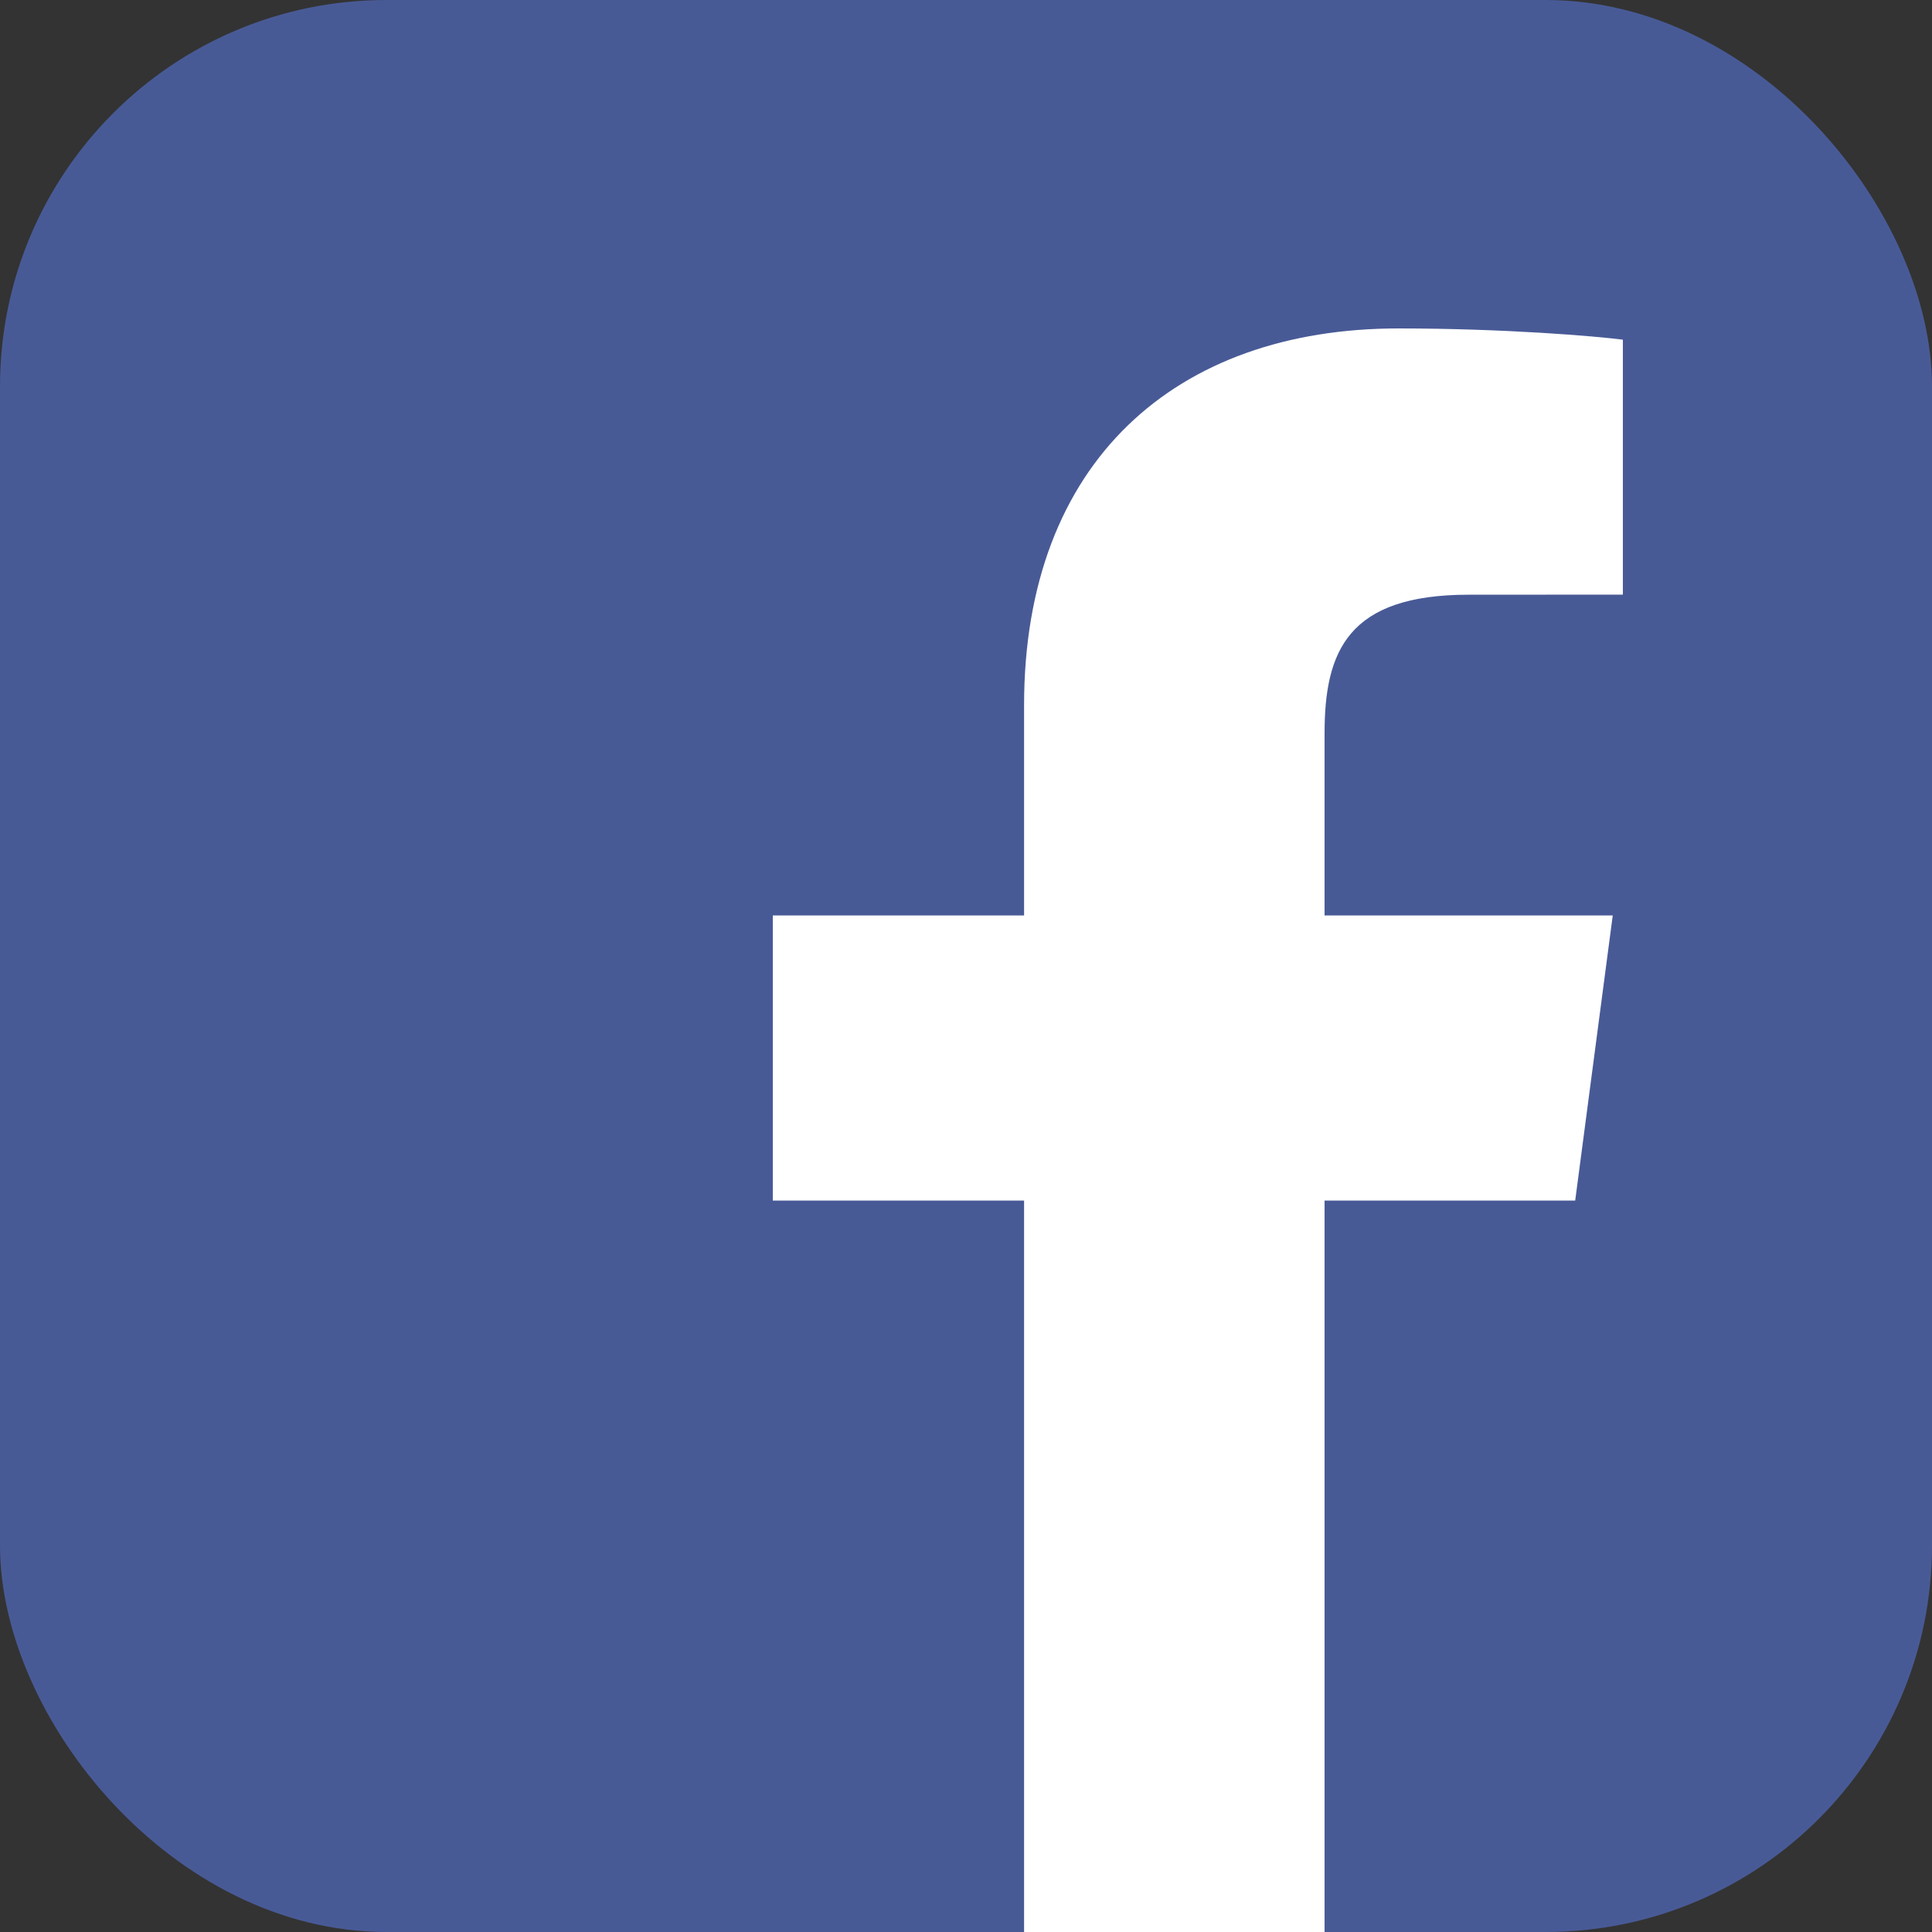
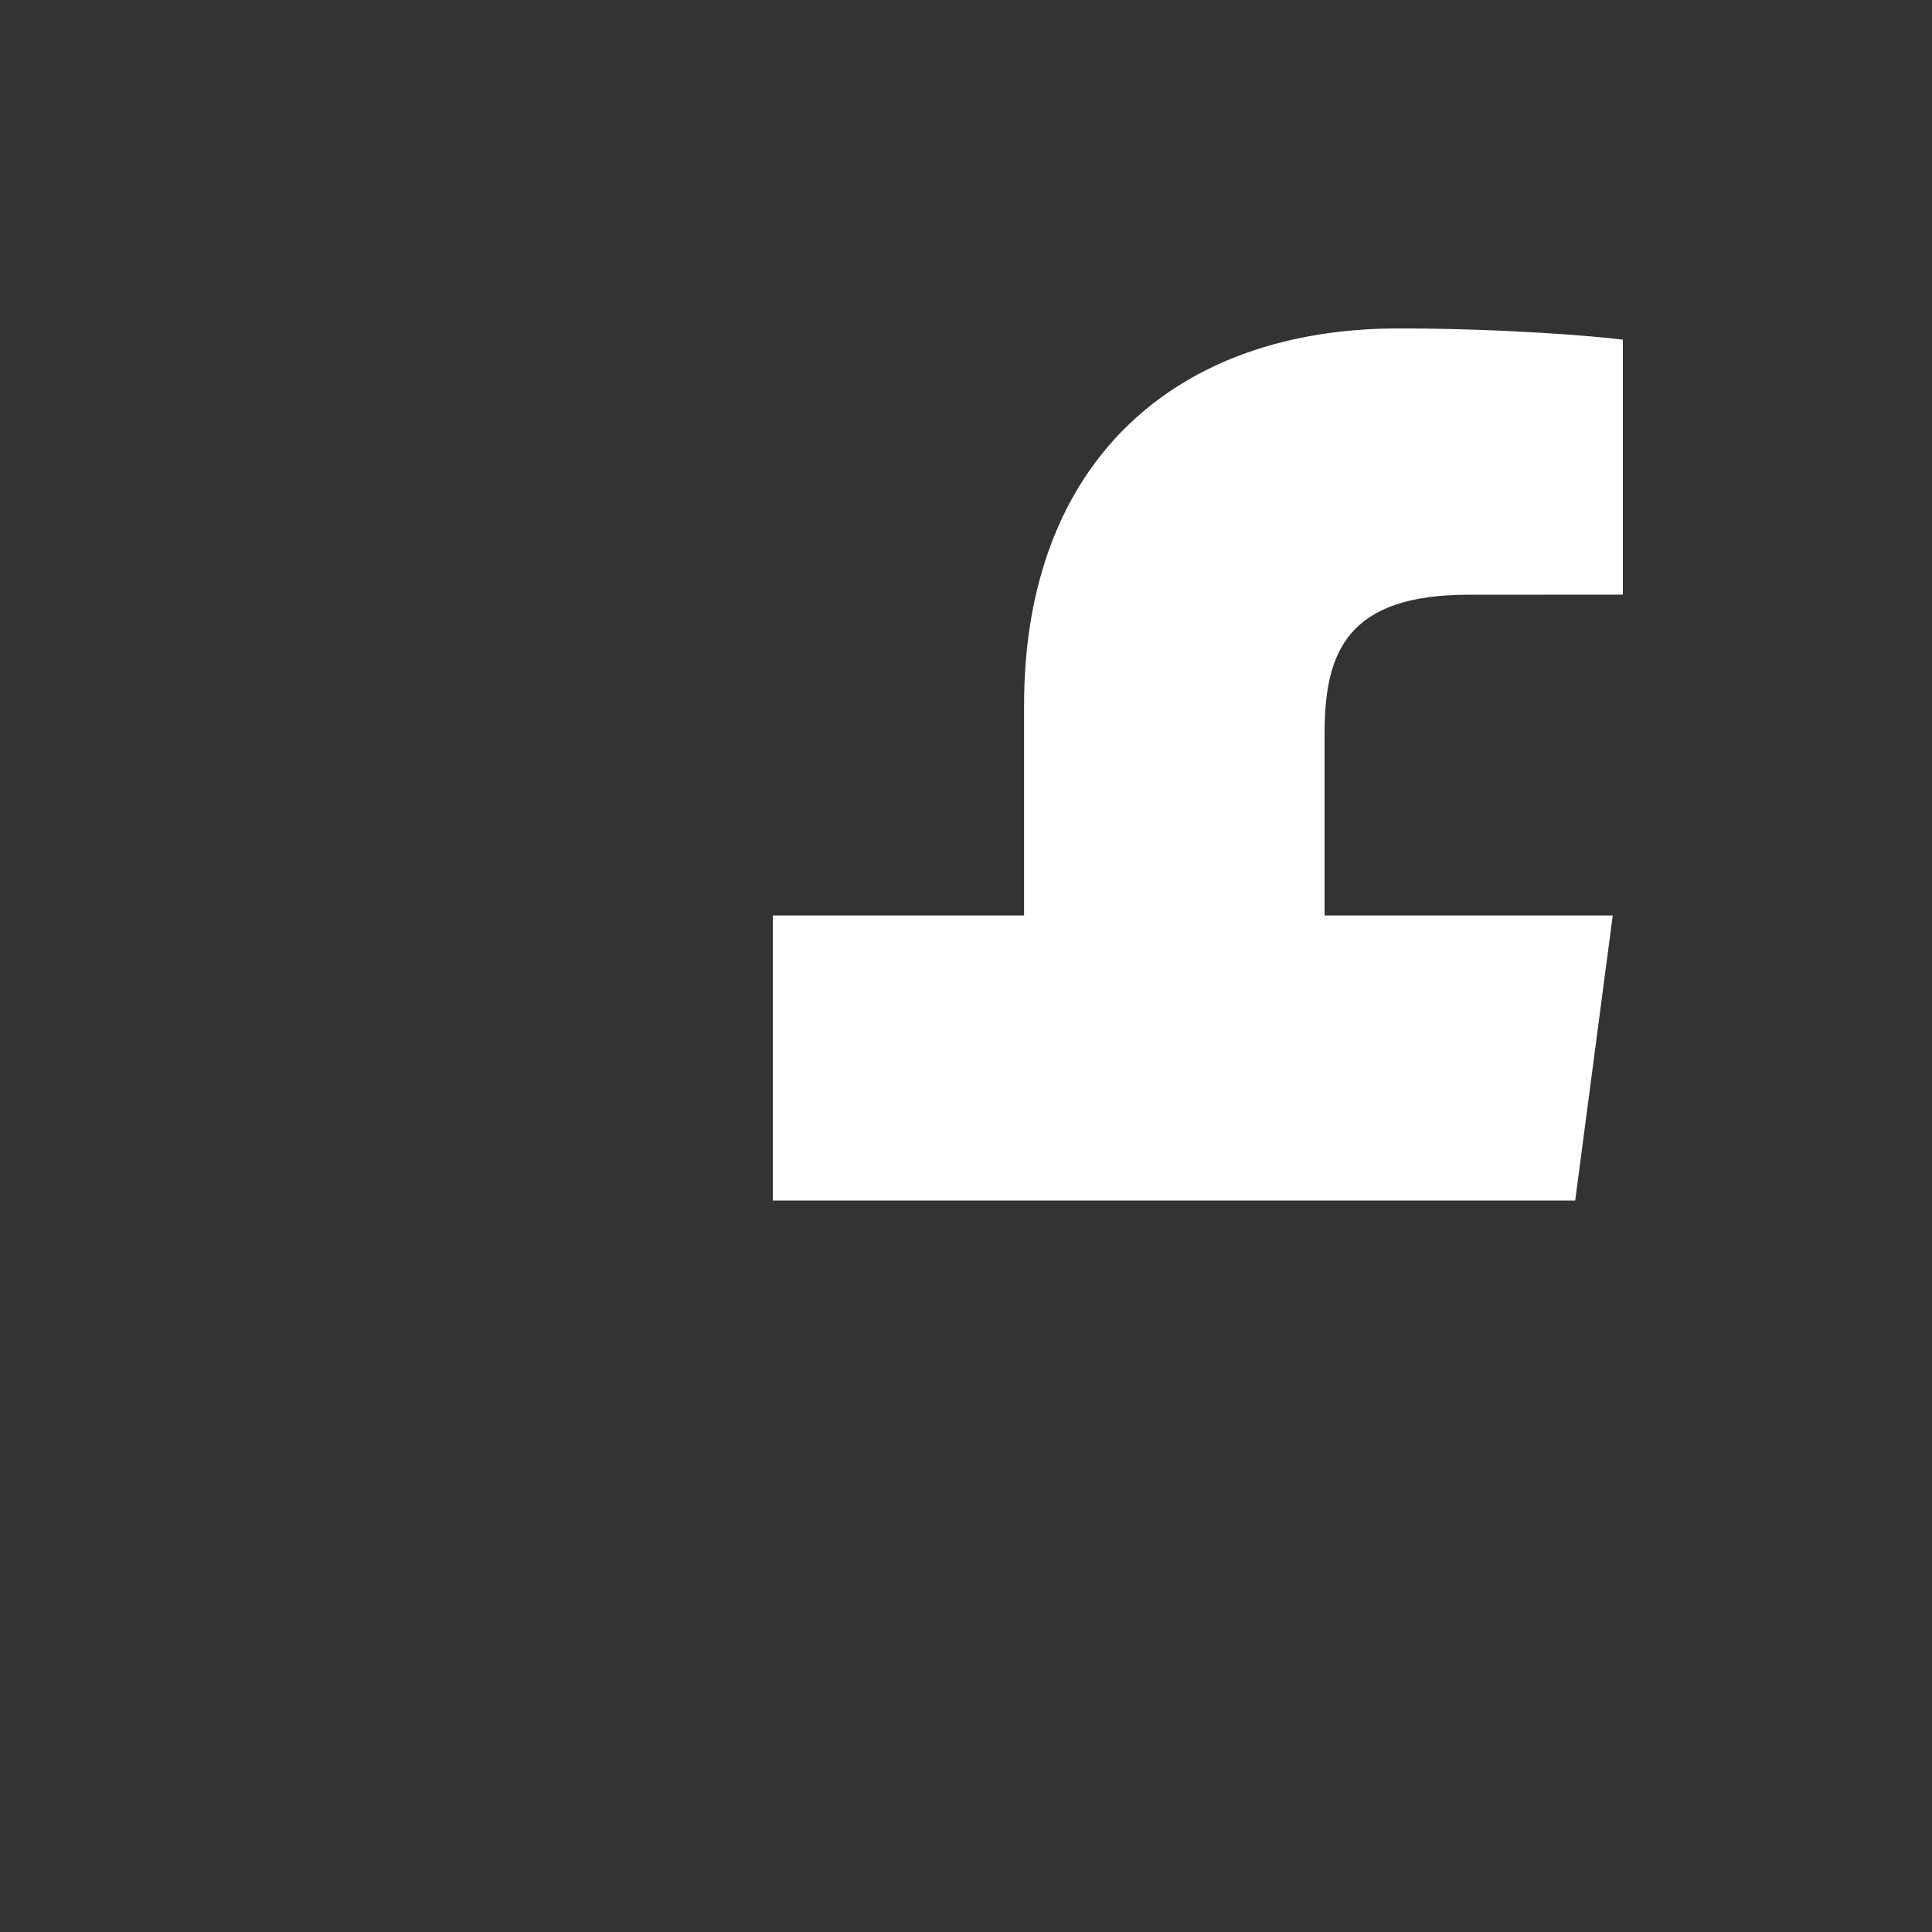
<svg xmlns="http://www.w3.org/2000/svg" width="100" height="100" viewBox="0 0 100 100" fill="none">
  <rect x="0" y="0" width="100" height="100" fill="#333333" stroke="none" />
-   <rect width="100" height="100" rx="20" fill="#485A96" />
-   <path d="M68.559 100V62.14H81.532L83.475 47.385H68.559V37.965C68.559 33.693 69.771 30.782 76.024 30.782L84 30.778V17.582C82.62 17.402 77.886 17 72.378 17C60.878 17 53.006 23.876 53.006 36.504V47.385H40V62.14H53.006V100H68.559Z" fill="white" />
+   <path d="M68.559 100V62.14H81.532L83.475 47.385H68.559V37.965C68.559 33.693 69.771 30.782 76.024 30.782L84 30.778V17.582C82.62 17.402 77.886 17 72.378 17C60.878 17 53.006 23.876 53.006 36.504V47.385H40V62.14H53.006H68.559Z" fill="white" />
</svg>